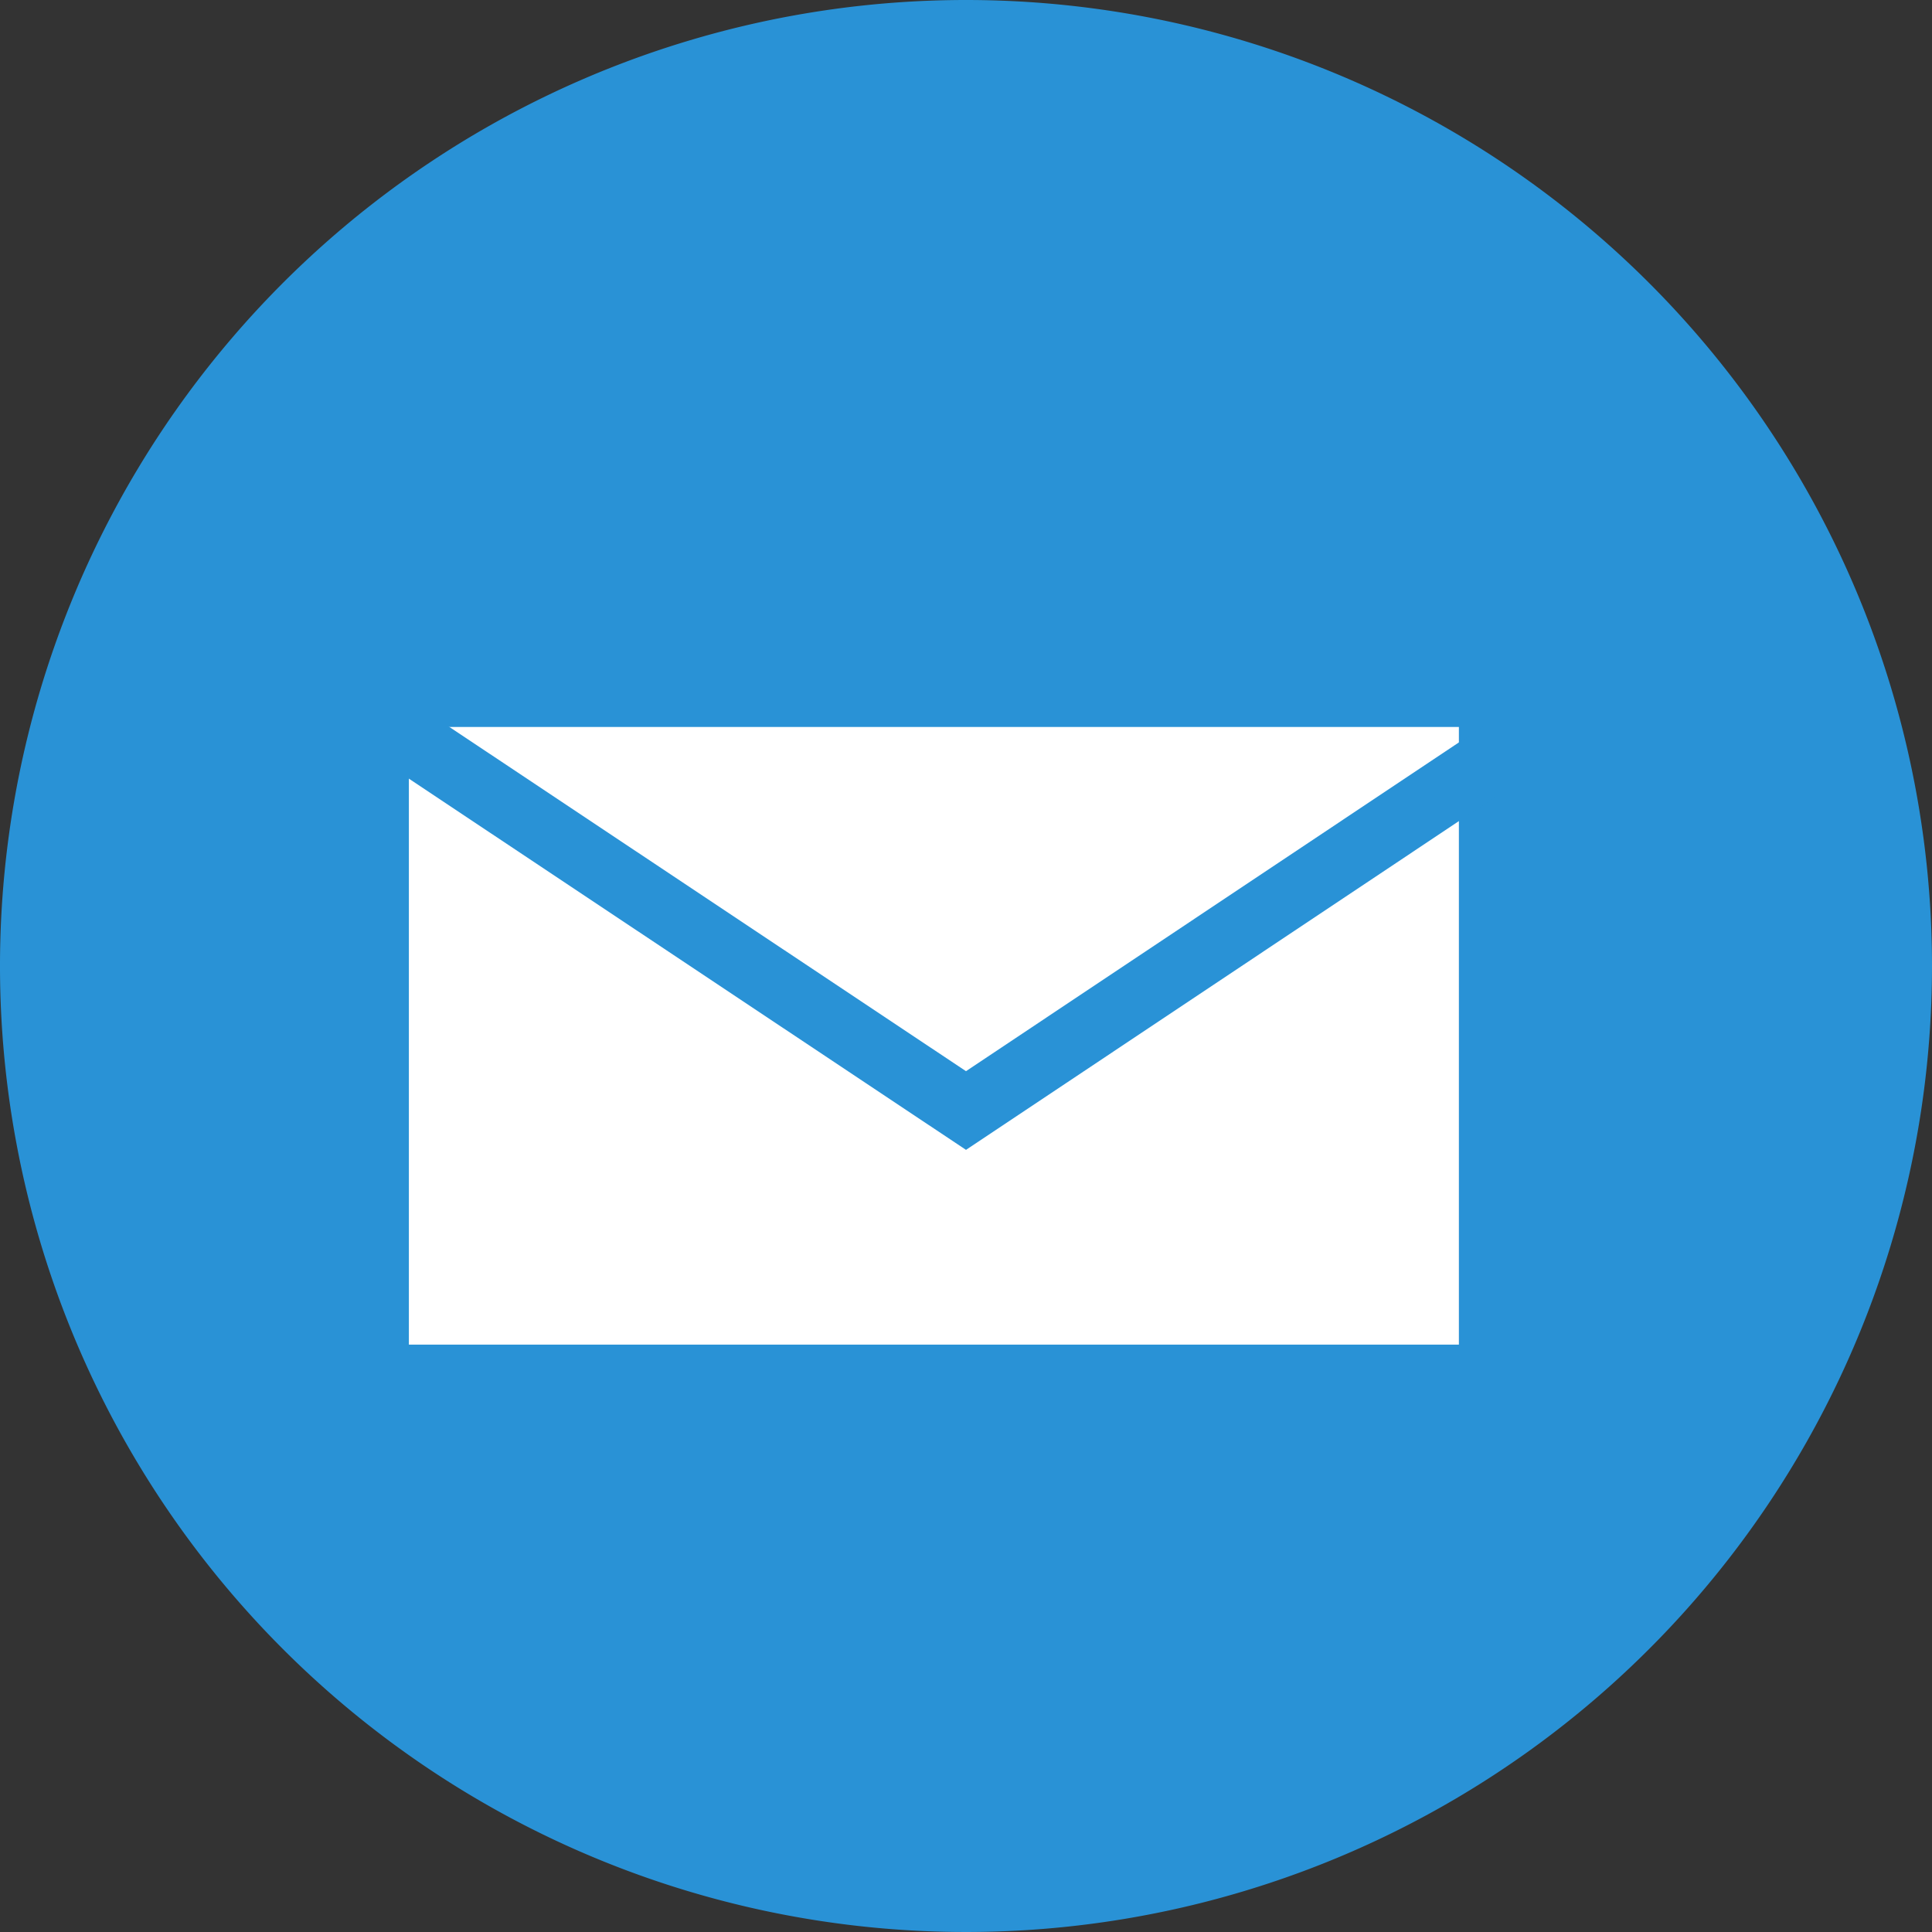
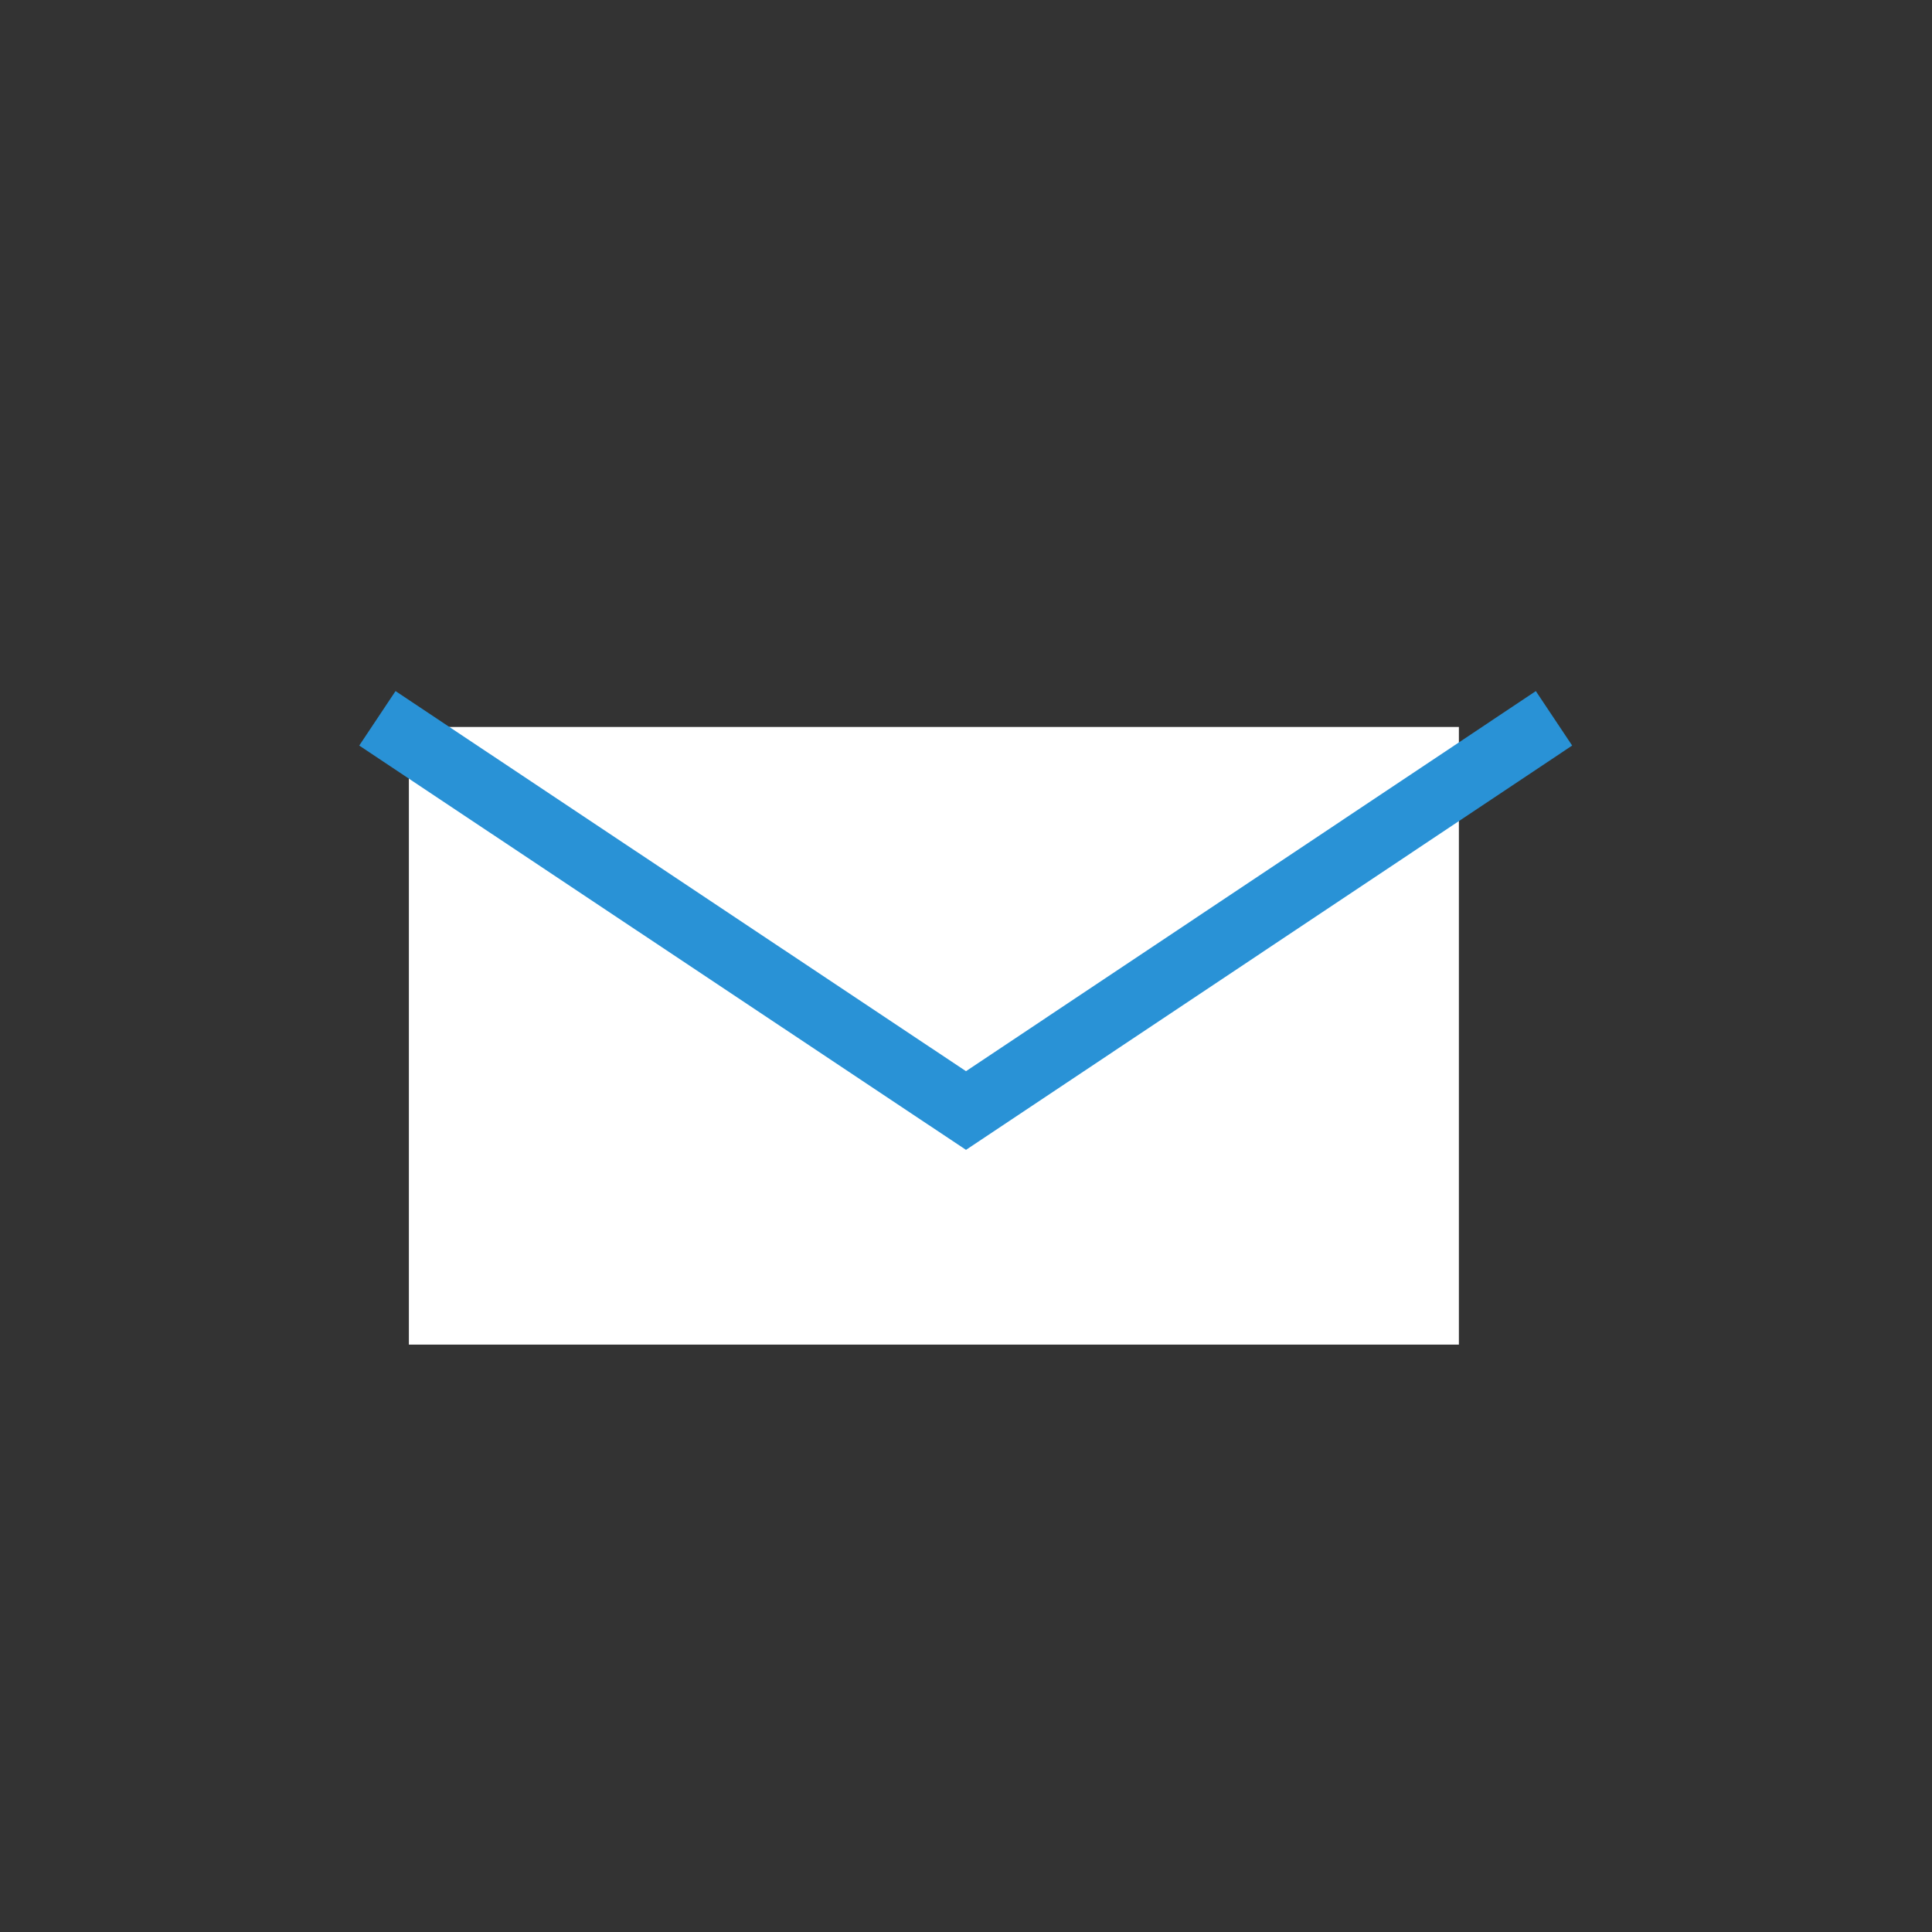
<svg xmlns="http://www.w3.org/2000/svg" viewBox="0 0 31.28 31.28">
  <rect x="0" y="0" width="31.28" height="31.28" fill="#333333" stroke="none" />
  <defs>
    <style>.cls-1{fill:#2992d6;}.cls-2{fill:#fff;}.cls-3{fill:none;stroke:#2992d6;stroke-miterlimit:10;stroke-width:1.06px;}</style>
  </defs>
  <g id="レイヤー_2" data-name="レイヤー 2">
    <g id="レイヤー_1-2" data-name="レイヤー 1">
-       <path class="cls-1" d="M15.64,0A15.64,15.64,0,1,0,31.28,15.64,15.64,15.64,0,0,0,15.64,0Z" />
      <rect class="cls-2" x="6.62" y="11.77" width="17" height="10" />
      <polyline class="cls-3" points="6.11 11.63 15.64 17.98 25.16 11.63" />
    </g>
  </g>
</svg>